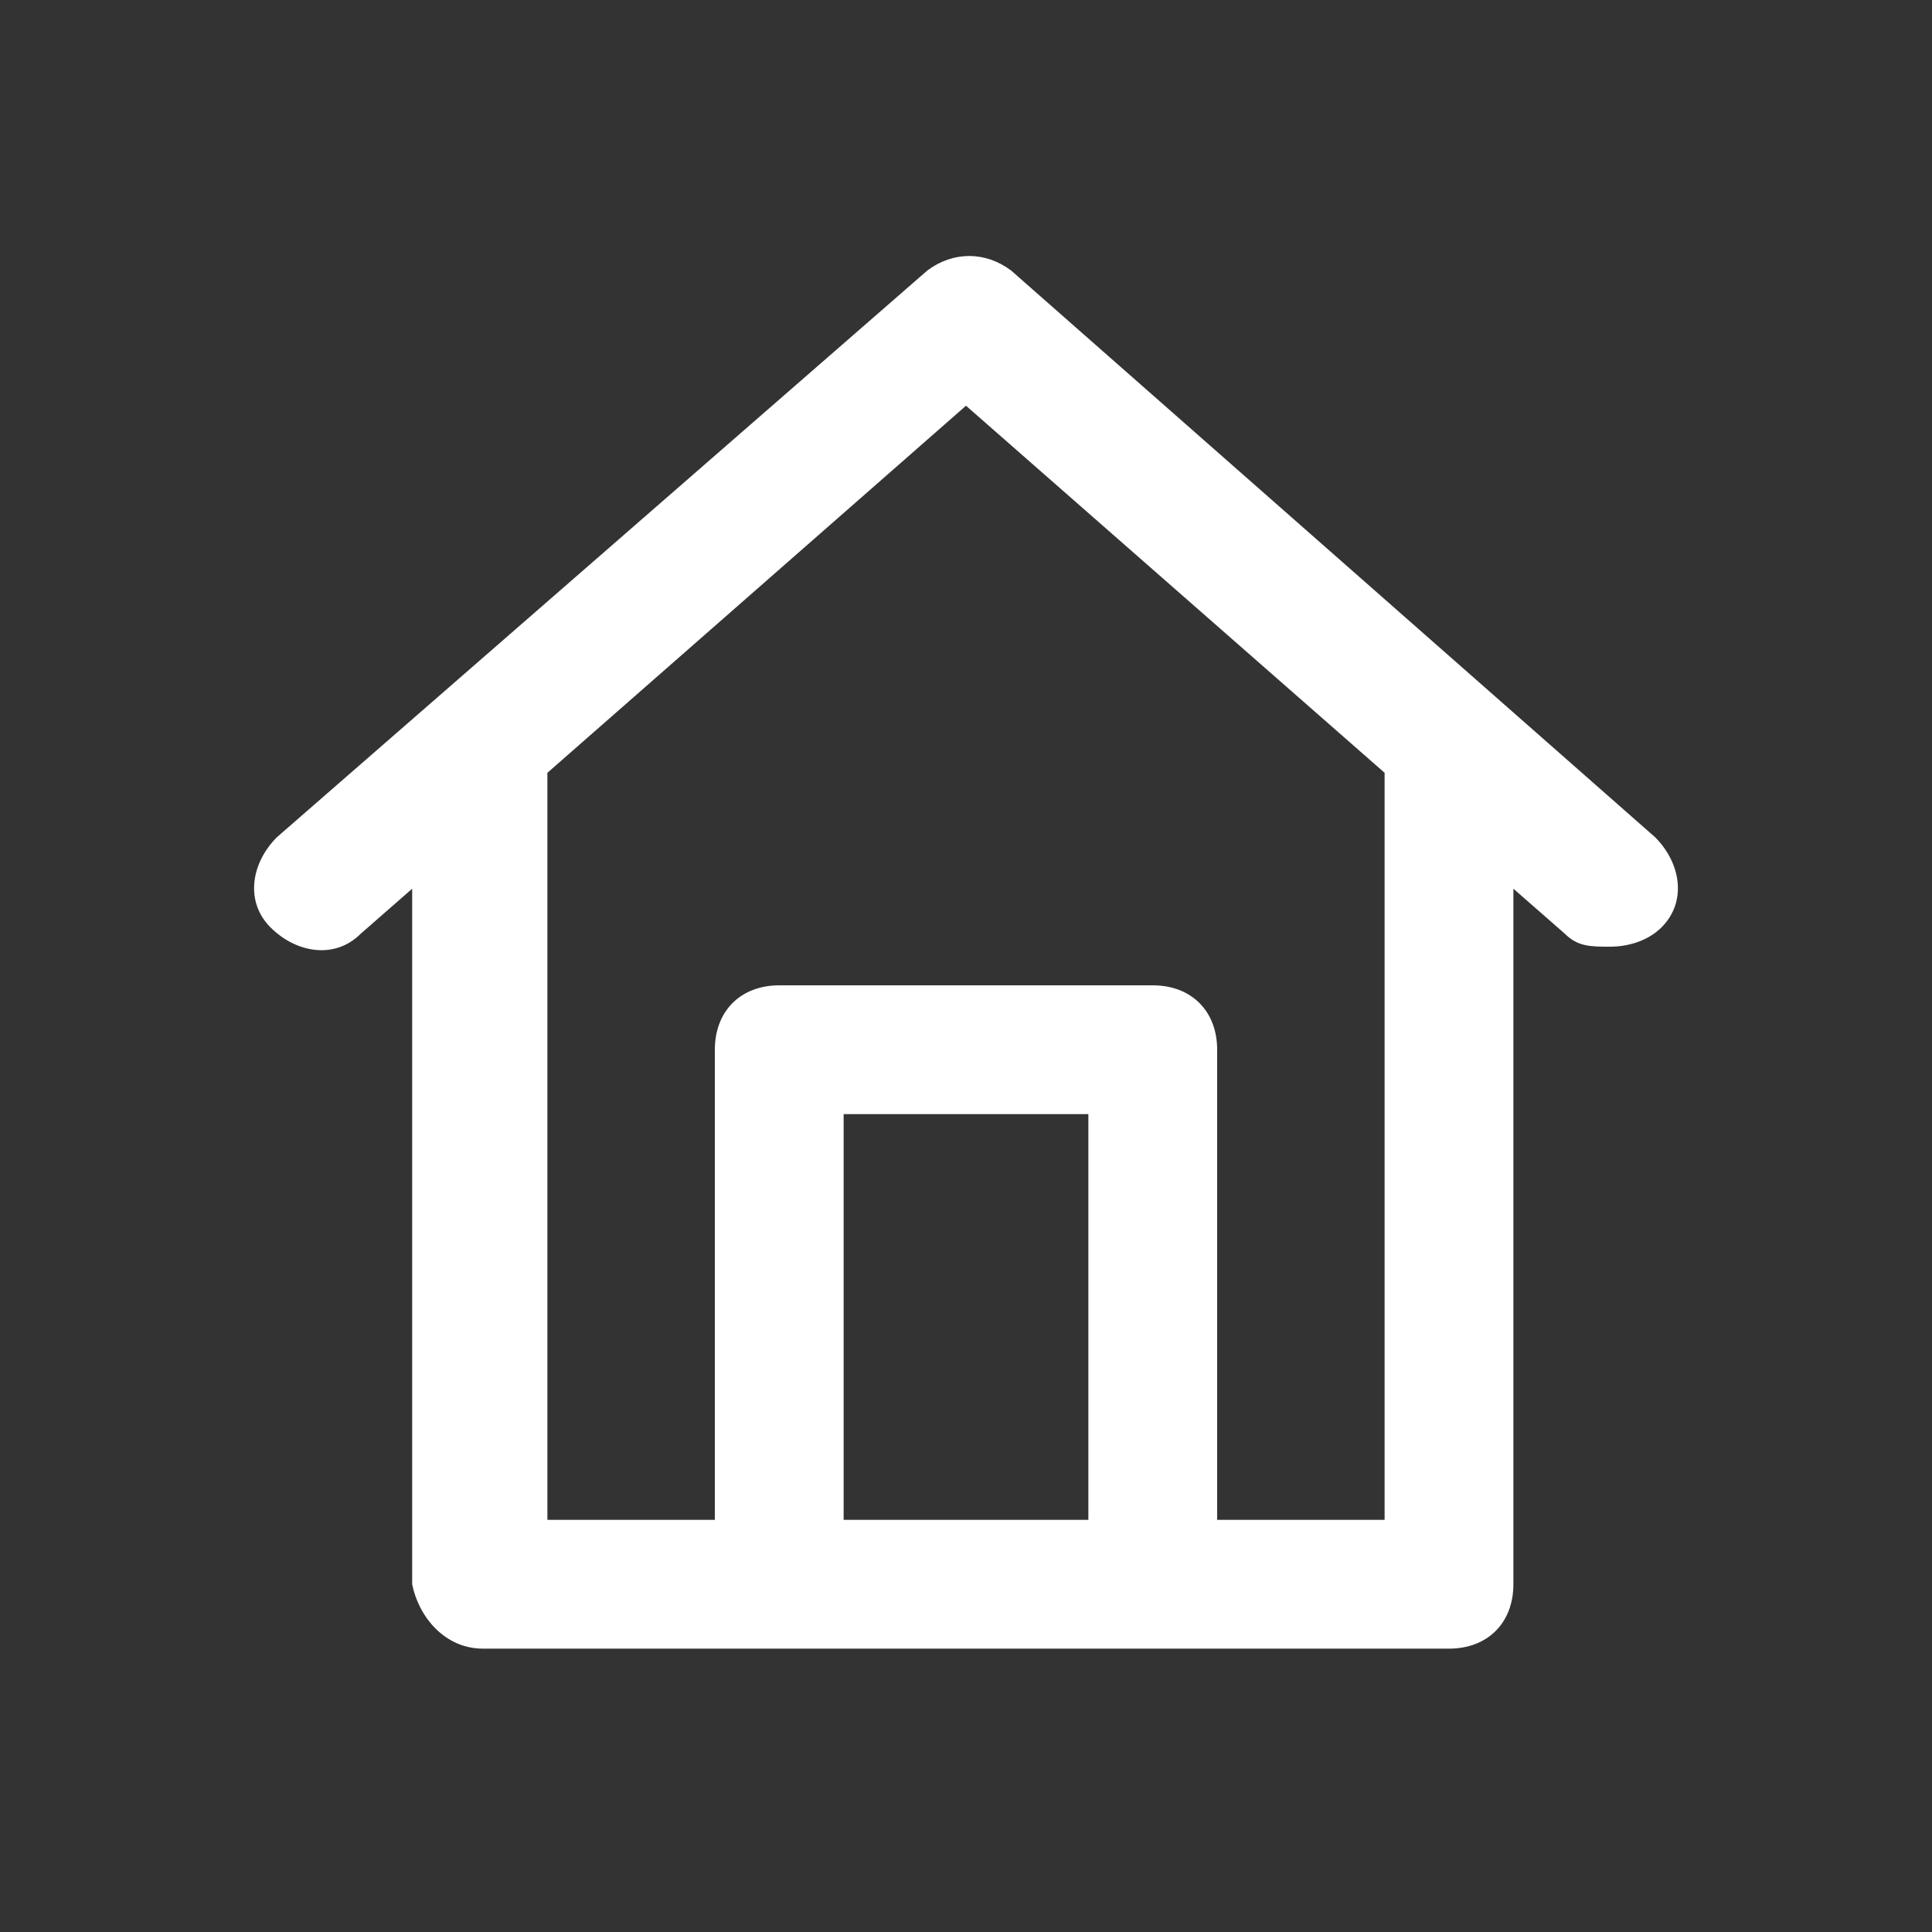
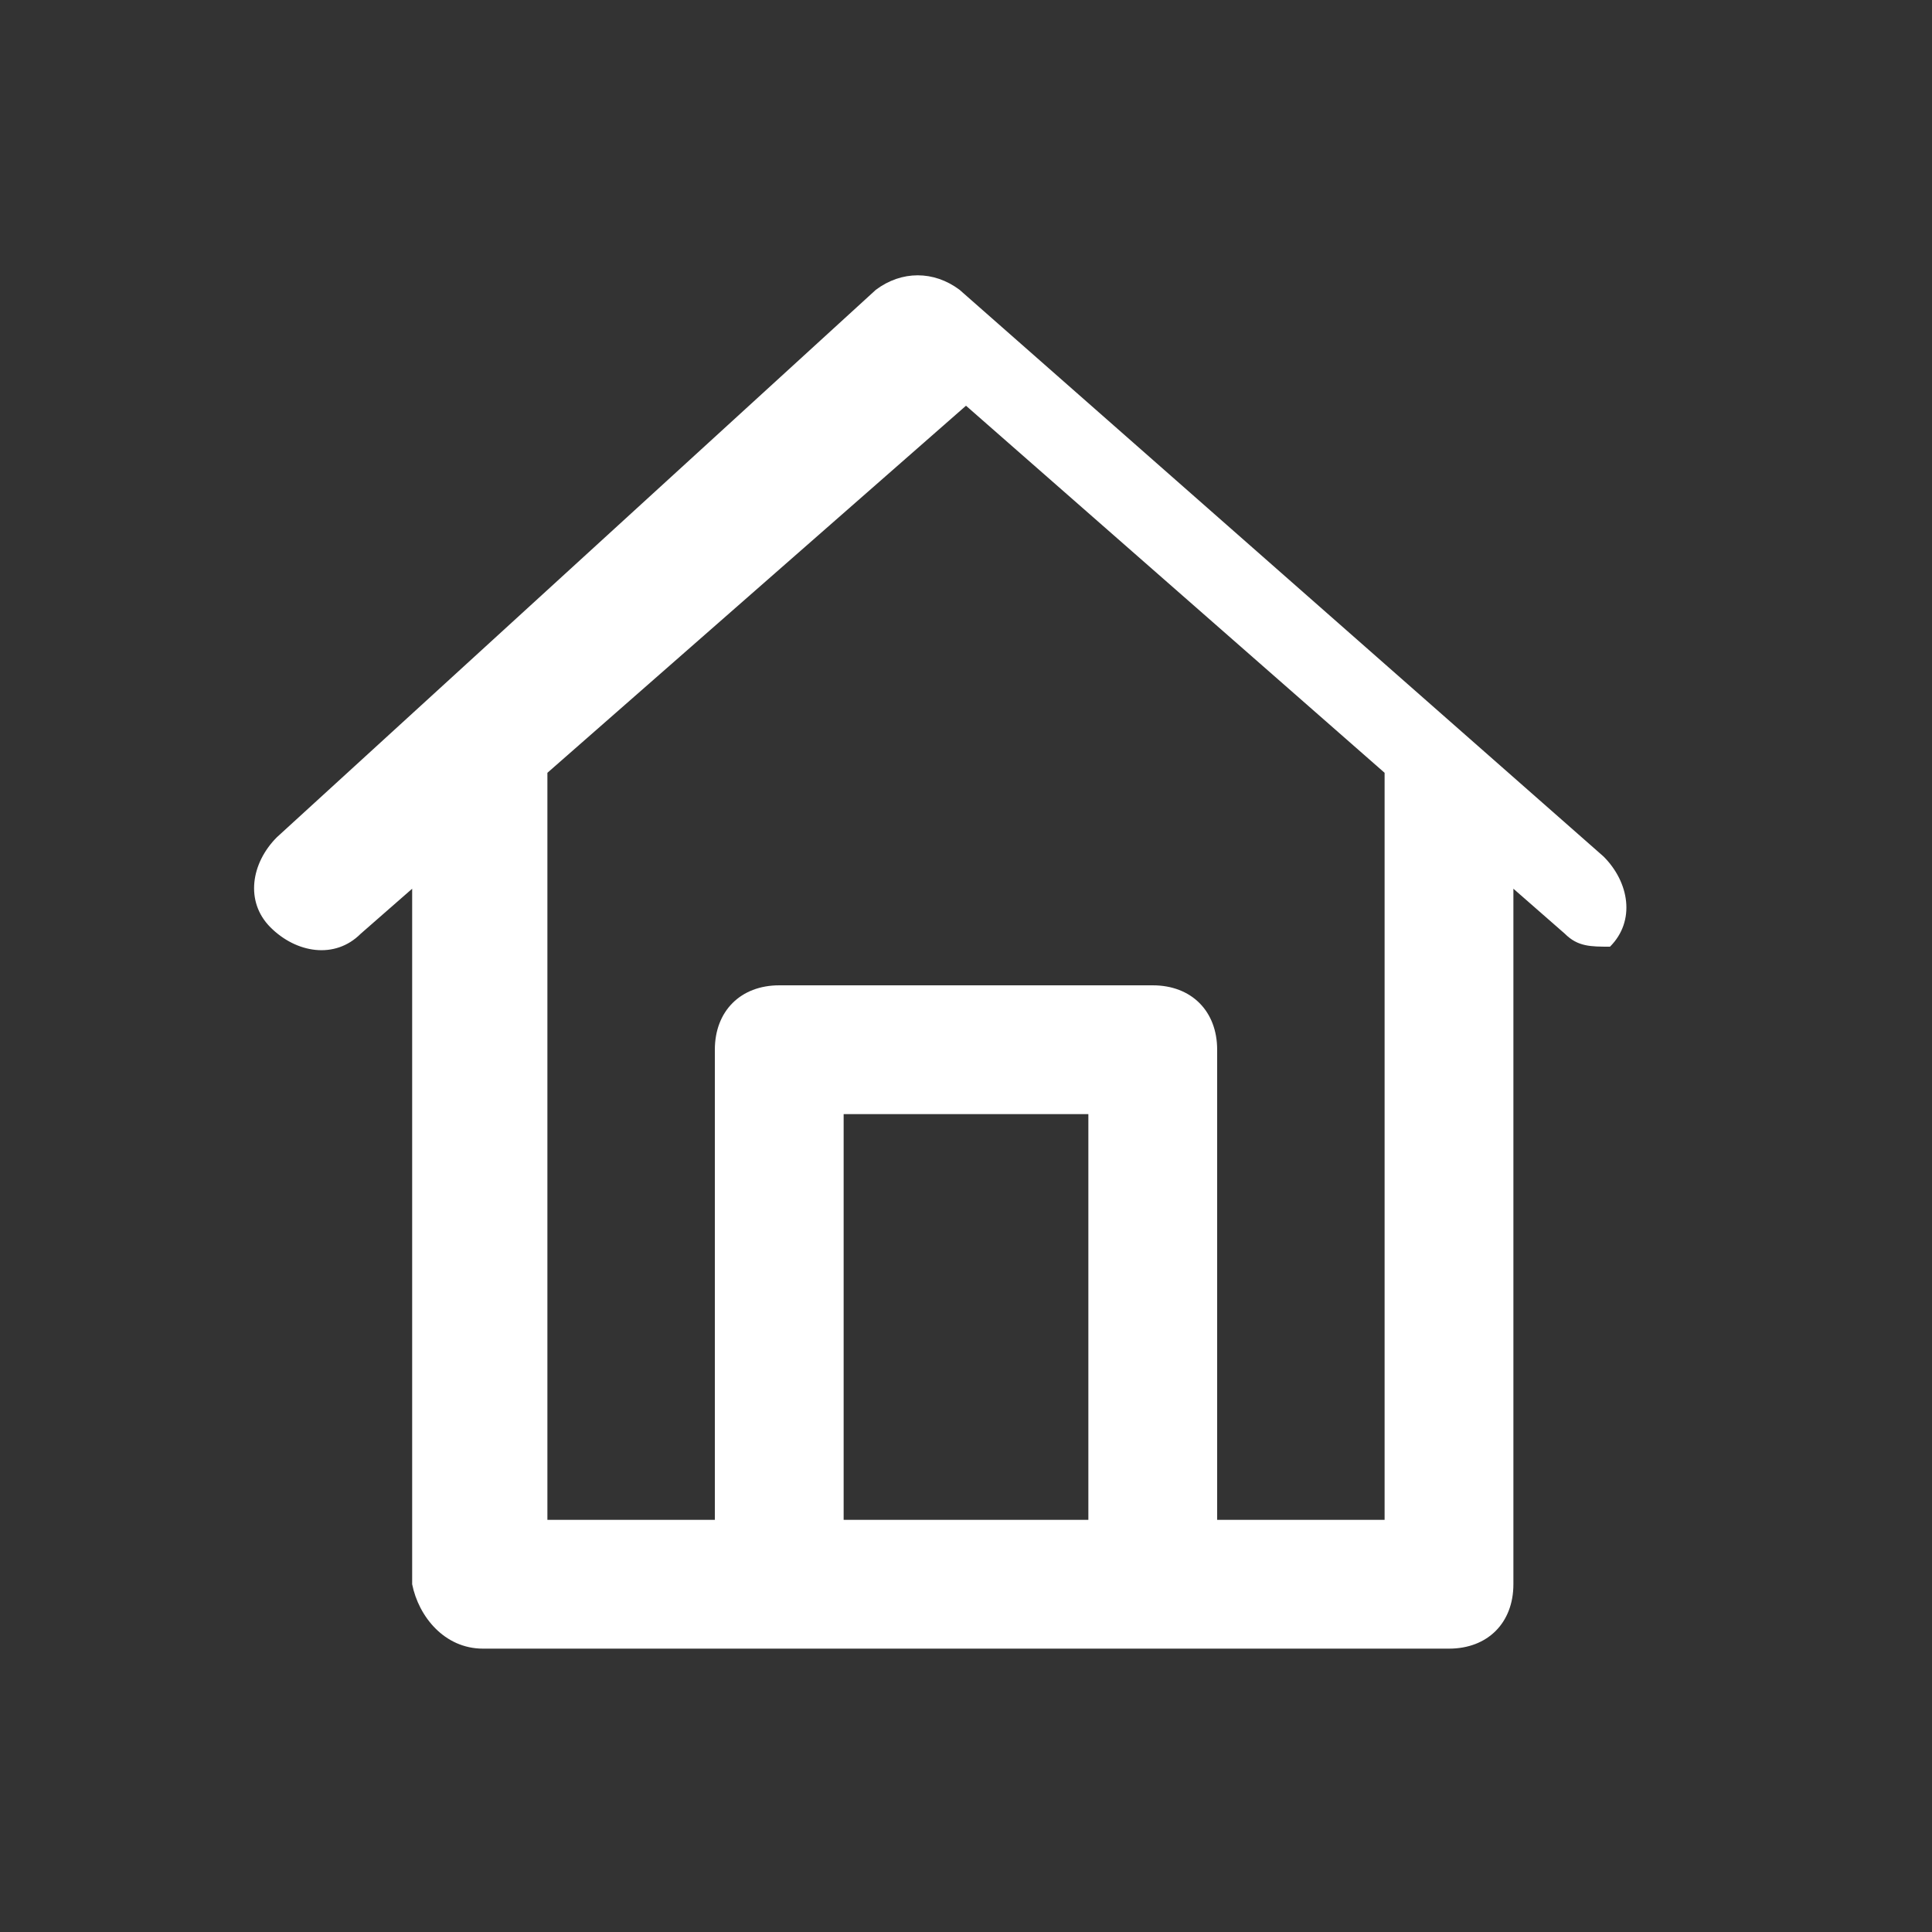
<svg xmlns="http://www.w3.org/2000/svg" version="1.1" id="Layer_1" x="0px" y="0px" viewBox="0 0 30 30" style="enable-background:new 0 0 30 30;" xml:space="preserve">
  <rect x="0" y="0" width="30" height="30" fill="#333333" stroke="none" />
  <style type="text/css">
	.st0{fill:#FFFFFF;}
	.st1{fill:#BFBFBF;}
	.st2{fill:#272E74;}
	.st3{fill:#344290;}
	.st4{fill:#EEC109;}
	.st5{fill:#272727;}
	.st6{fill:#E2007A;}
	.st7{fill:#858585;}
</style>
  <g id="szczala_3_1_">
</g>
  <g id="szczala_3">
</g>
  <g id="zwijak">
</g>
-   <path class="st0" d="M7.5,25.6h4.6h5.8h4.6c0.6,0,1-0.4,1-1V13.8l0.8,0.7c0.2,0.2,0.4,0.2,0.7,0.2c0.3,0,0.6-0.1,0.8-0.3  c0.4-0.4,0.3-1-0.1-1.4l-10-8.8c-0.4-0.3-0.9-0.3-1.3,0L4.3,13c-0.4,0.4-0.5,1-0.1,1.4c0.4,0.4,1,0.5,1.4,0.1l0.8-0.7v10.8  C6.5,25.1,6.9,25.6,7.5,25.6z M13.1,23.6v-6.3h3.8v6.3H13.1z M15,6.3l6.5,5.7v11.6h-2.6v-7.3c0-0.6-0.4-1-1-1h-5.8c-0.6,0-1,0.4-1,1  v7.3H8.5V12L15,6.3z" />
+   <path class="st0" d="M7.5,25.6h4.6h5.8h4.6c0.6,0,1-0.4,1-1V13.8l0.8,0.7c0.2,0.2,0.4,0.2,0.7,0.2c0.4-0.4,0.3-1-0.1-1.4l-10-8.8c-0.4-0.3-0.9-0.3-1.3,0L4.3,13c-0.4,0.4-0.5,1-0.1,1.4c0.4,0.4,1,0.5,1.4,0.1l0.8-0.7v10.8  C6.5,25.1,6.9,25.6,7.5,25.6z M13.1,23.6v-6.3h3.8v6.3H13.1z M15,6.3l6.5,5.7v11.6h-2.6v-7.3c0-0.6-0.4-1-1-1h-5.8c-0.6,0-1,0.4-1,1  v7.3H8.5V12L15,6.3z" />
</svg>